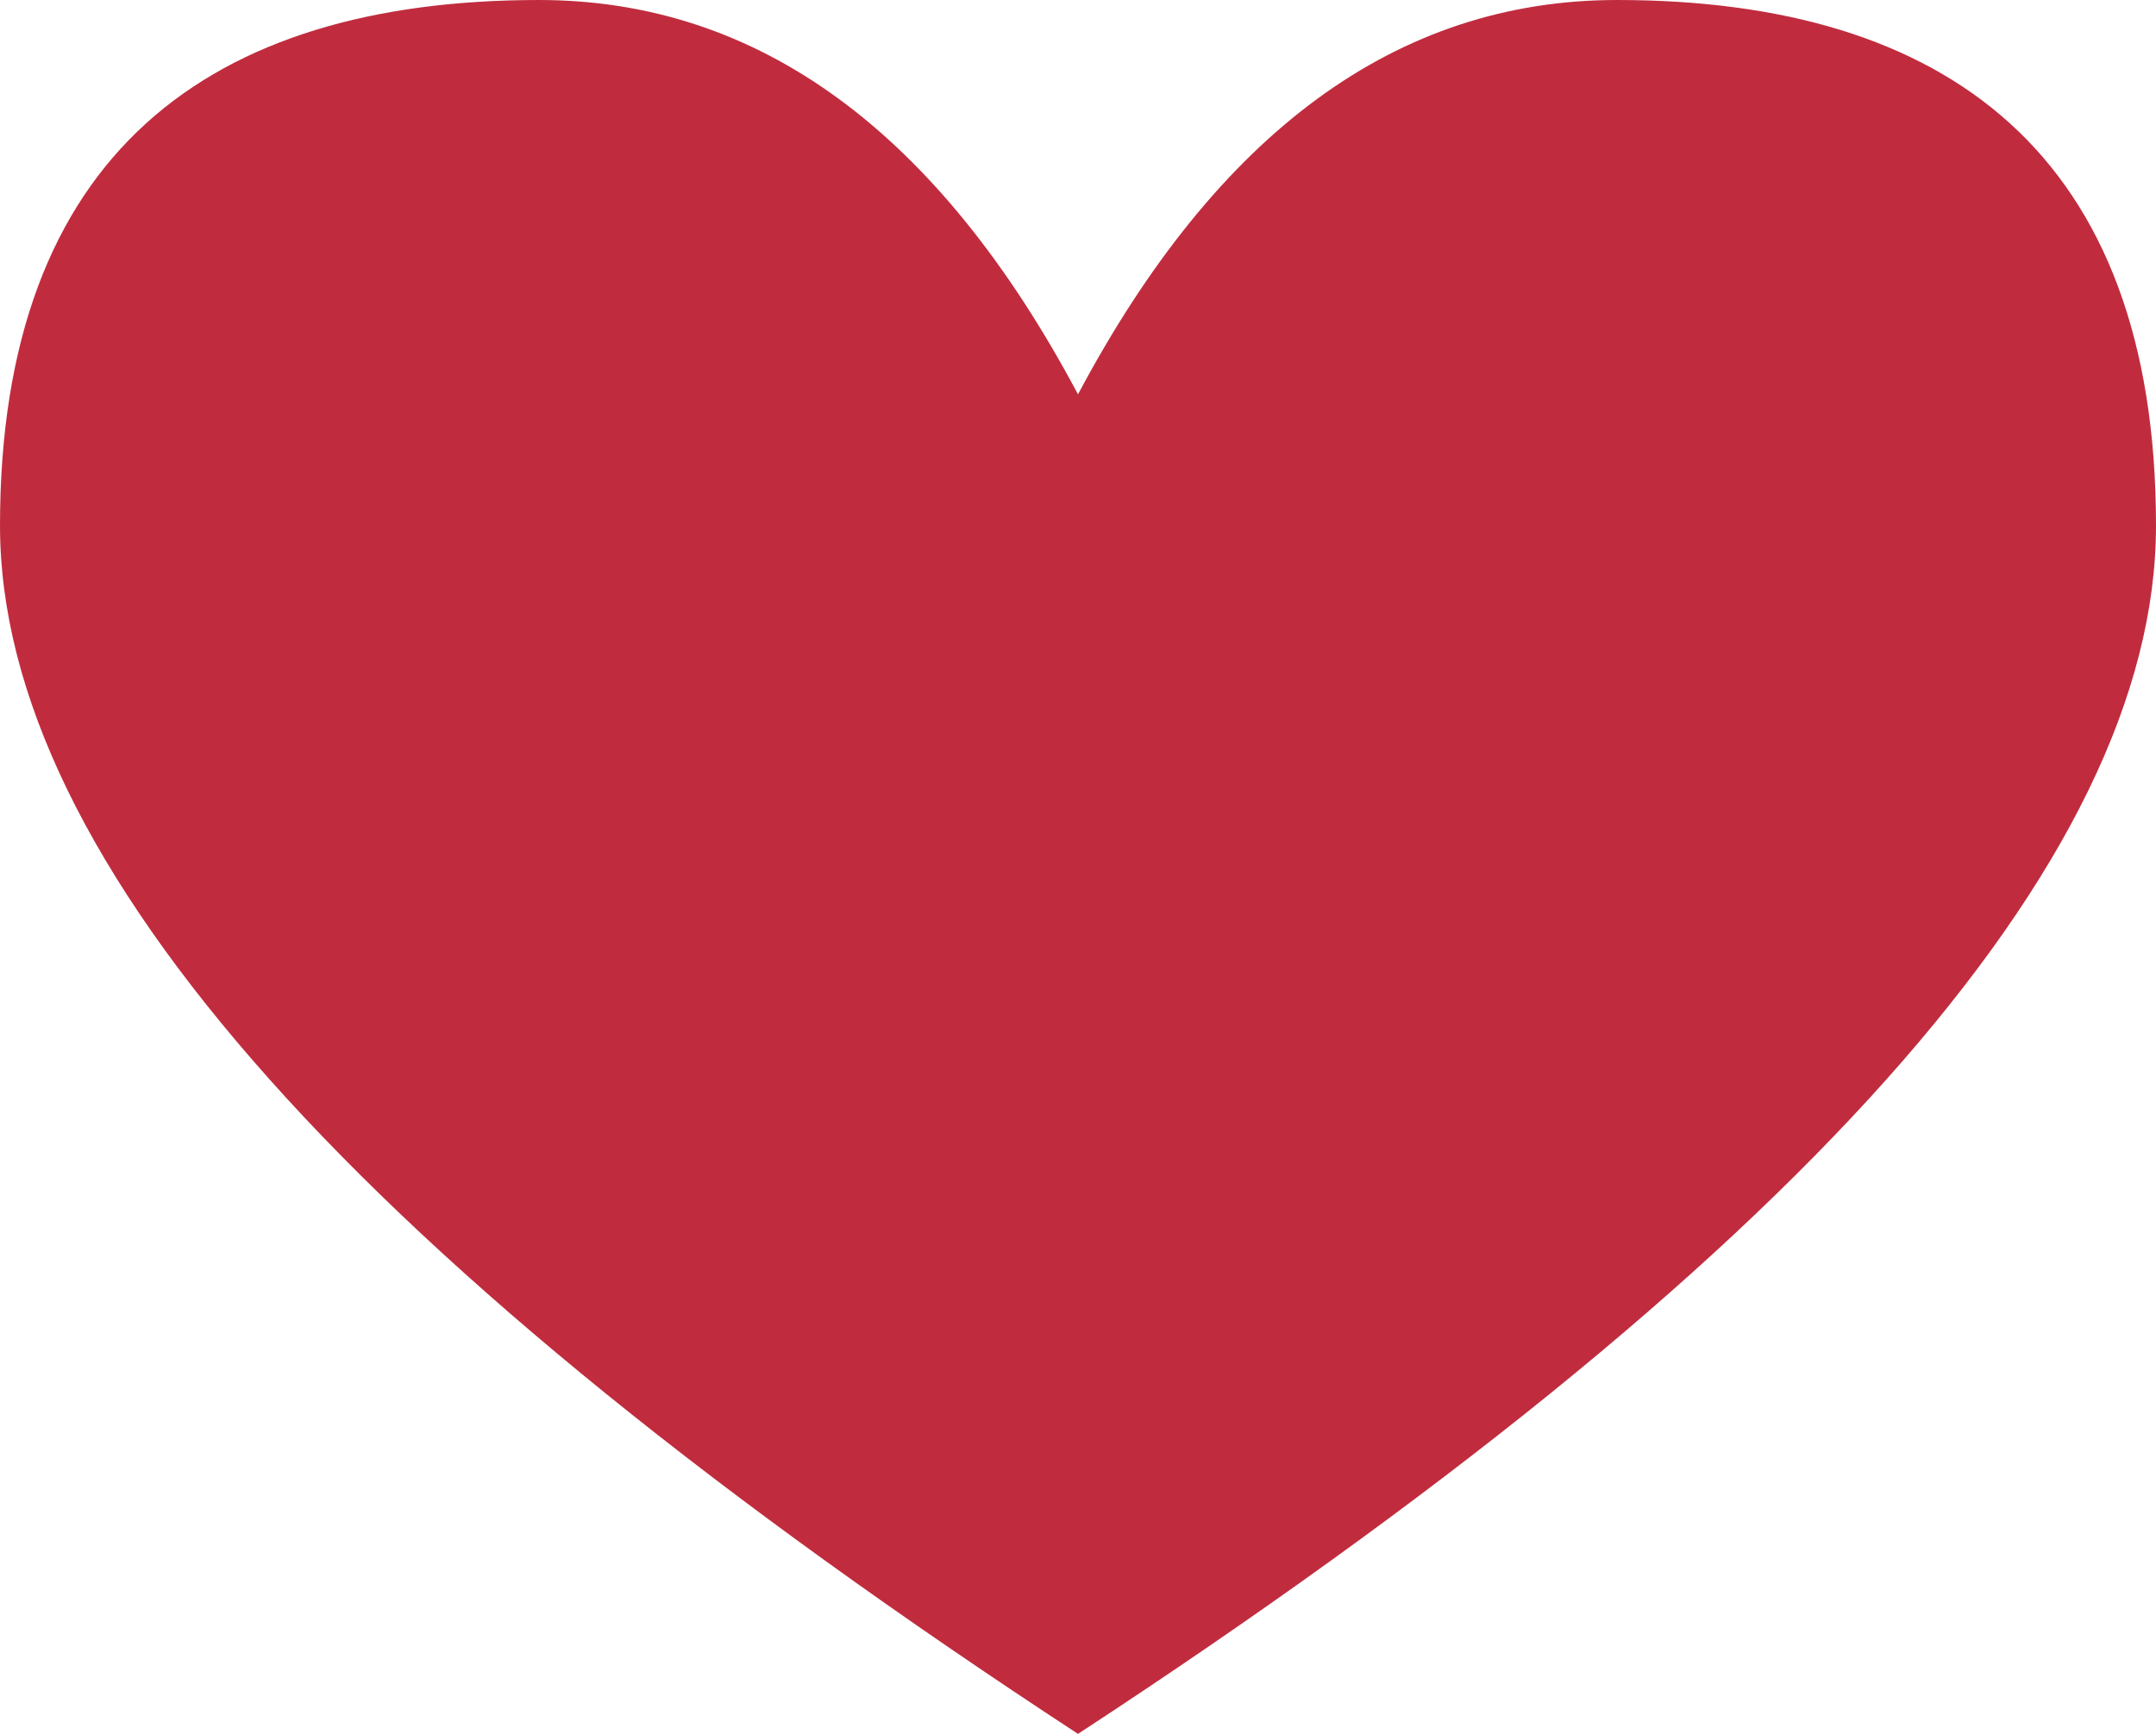
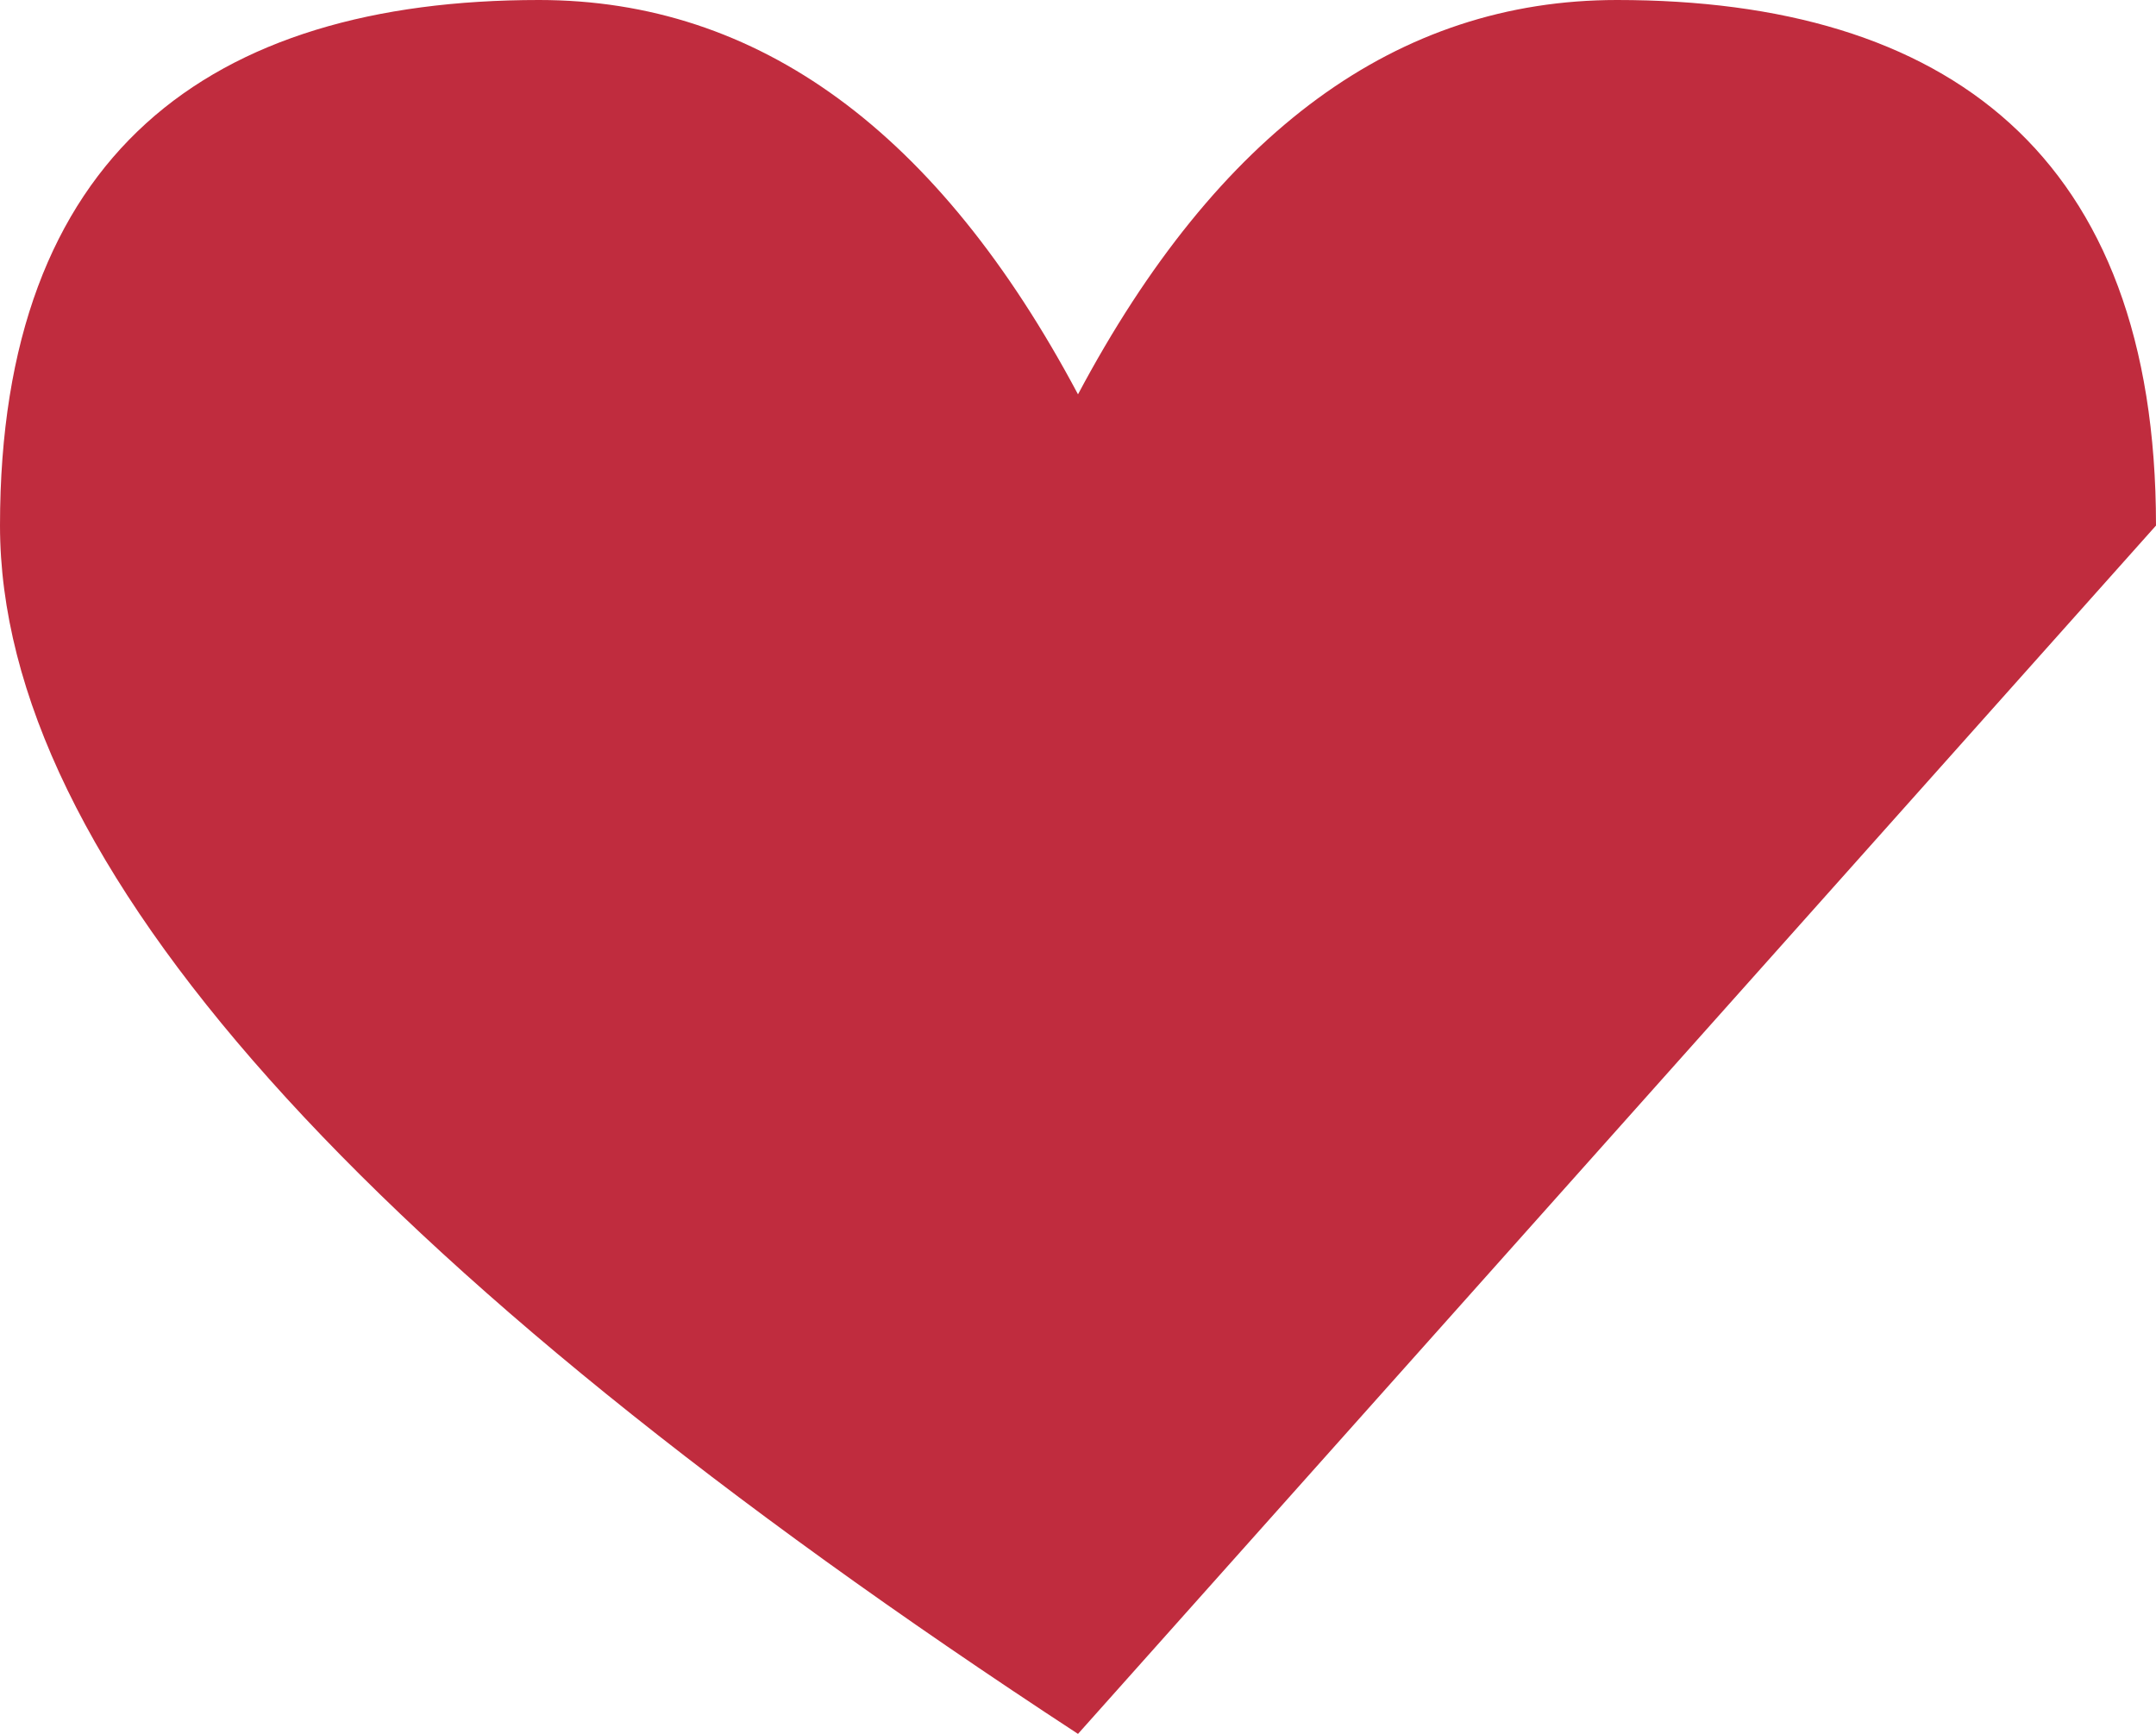
<svg xmlns="http://www.w3.org/2000/svg" width="46px" height="37px" viewBox="0 0 46 37" version="1.1">
  <title>add-favorite-discs</title>
  <desc>Created with Sketch.</desc>
  <defs />
  <g id="Page-1" stroke="none" stroke-width="1" fill="none" fill-rule="evenodd">
    <g id="Homepage" transform="translate(-740, -1815)" fill="#C02C3E">
-       <path d="M763,1852 C747.667,1841.972 740,1833.377 740,1826.215 C740,1818.284 744.475,1815 751.5,1815 C756.183,1815 760.017,1817.805 763,1823.415 C765.983,1817.805 769.817,1815 774.5,1815 C781.525,1815 786,1818.284 786,1826.215 C786,1833.377 778.333,1841.972 763,1852 Z" id="add-favorite-discs" />
+       <path d="M763,1852 C747.667,1841.972 740,1833.377 740,1826.215 C740,1818.284 744.475,1815 751.5,1815 C756.183,1815 760.017,1817.805 763,1823.415 C765.983,1817.805 769.817,1815 774.5,1815 C781.525,1815 786,1818.284 786,1826.215 Z" id="add-favorite-discs" />
    </g>
  </g>
</svg>